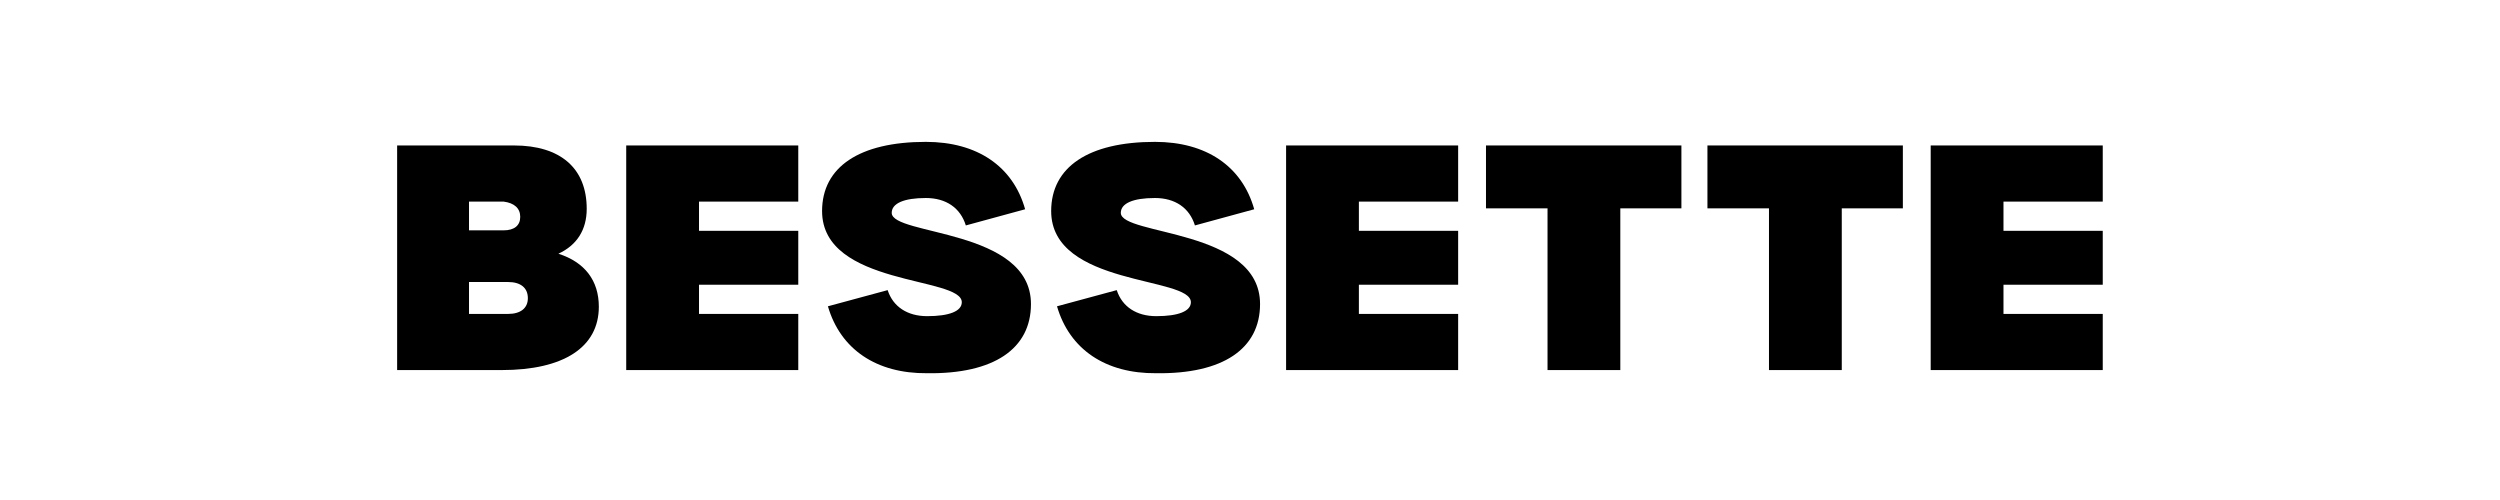
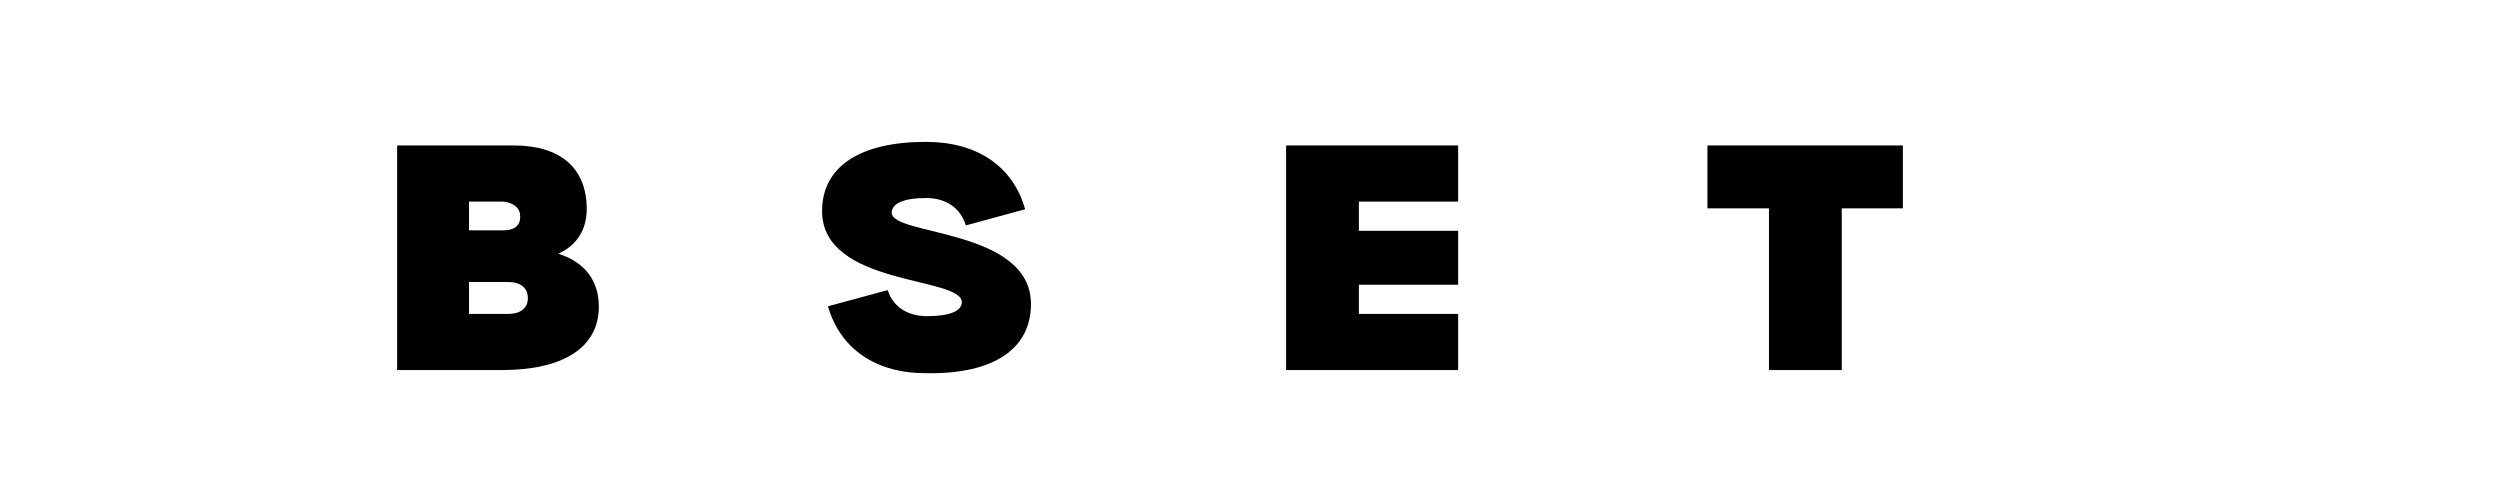
<svg xmlns="http://www.w3.org/2000/svg" version="1.0" preserveAspectRatio="xMidYMid meet" height="100" viewBox="0 0 375 75" zoomAndPan="magnify" width="500">
  <defs>
    <g />
  </defs>
  <g fill-opacity="1" fill="#000000">
    <g transform="translate(57.347, 55.51)">
      <g>
        <path d="M 26.414 -17.453 C 29.176 -18.73 30.66 -21.023 30.66 -24.191 C 30.66 -30.254 26.75 -33.691 19.742 -33.691 L 2.223 -33.691 L 2.223 0 L 17.922 0 C 27.223 0 32.477 -3.438 32.477 -9.5 C 32.477 -13.41 30.391 -16.172 26.414 -17.453 Z M 13.004 -20.957 L 13.004 -25.27 L 18.191 -25.27 C 19.809 -25.066 20.688 -24.258 20.688 -22.977 C 20.688 -21.695 19.809 -20.957 18.191 -20.957 Z M 18.867 -8.422 L 13.004 -8.422 L 13.004 -13.207 L 18.867 -13.207 C 20.754 -13.207 21.832 -12.332 21.832 -10.781 C 21.832 -9.297 20.754 -8.422 18.867 -8.422 Z M 18.867 -8.422" />
      </g>
    </g>
  </g>
  <g fill-opacity="1" fill="#000000">
    <g transform="translate(91.71, 55.51)">
      <g>
-         <path d="M 13.141 -25.27 L 28.031 -25.27 L 28.031 -33.691 L 2.223 -33.691 L 2.223 0 L 28.031 0 L 28.031 -8.422 L 13.141 -8.422 L 13.141 -12.801 L 28.031 -12.801 L 28.031 -20.887 L 13.141 -20.887 Z M 13.141 -25.27" />
-       </g>
+         </g>
    </g>
  </g>
  <g fill-opacity="1" fill="#000000">
    <g transform="translate(121.964, 55.51)">
      <g>
        <path d="M 17.113 0.473 C 9.5 0.539 4.109 -3.098 2.223 -9.566 L 11.184 -11.992 C 11.992 -9.5 14.148 -8.086 17.113 -8.086 C 20.418 -8.086 22.305 -8.828 22.305 -10.176 C 22.305 -14.082 1.348 -12.531 1.348 -23.852 C 1.348 -30.457 6.941 -34.23 16.914 -34.23 C 24.594 -34.23 29.984 -30.59 31.805 -24.121 L 22.91 -21.695 C 22.102 -24.324 19.945 -25.809 16.914 -25.809 C 13.609 -25.809 11.793 -25 11.793 -23.582 C 11.793 -20.148 32.68 -21.227 32.68 -9.906 C 32.68 -3.168 27.086 0.605 17.113 0.473 Z M 17.113 0.473" />
      </g>
    </g>
  </g>
  <g fill-opacity="1" fill="#000000">
    <g transform="translate(156.328, 55.51)">
      <g>
-         <path d="M 17.113 0.473 C 9.5 0.539 4.109 -3.098 2.223 -9.566 L 11.184 -11.992 C 11.992 -9.5 14.148 -8.086 17.113 -8.086 C 20.418 -8.086 22.305 -8.828 22.305 -10.176 C 22.305 -14.082 1.348 -12.531 1.348 -23.852 C 1.348 -30.457 6.941 -34.23 16.914 -34.23 C 24.594 -34.23 29.984 -30.59 31.805 -24.121 L 22.91 -21.695 C 22.102 -24.324 19.945 -25.809 16.914 -25.809 C 13.609 -25.809 11.793 -25 11.793 -23.582 C 11.793 -20.148 32.68 -21.227 32.68 -9.906 C 32.68 -3.168 27.086 0.605 17.113 0.473 Z M 17.113 0.473" />
-       </g>
+         </g>
    </g>
  </g>
  <g fill-opacity="1" fill="#000000">
    <g transform="translate(190.691, 55.51)">
      <g>
        <path d="M 13.141 -25.27 L 28.031 -25.27 L 28.031 -33.691 L 2.223 -33.691 L 2.223 0 L 28.031 0 L 28.031 -8.422 L 13.141 -8.422 L 13.141 -12.801 L 28.031 -12.801 L 28.031 -20.887 L 13.141 -20.887 Z M 13.141 -25.27" />
      </g>
    </g>
  </g>
  <g fill-opacity="1" fill="#000000">
    <g transform="translate(220.945, 55.51)">
      <g>
-         <path d="M 31.266 -24.258 L 31.266 -33.691 L 1.953 -33.691 L 1.953 -24.258 L 11.184 -24.258 L 11.184 0 L 22.102 0 L 22.102 -24.258 Z M 31.266 -24.258" />
-       </g>
+         </g>
    </g>
  </g>
  <g fill-opacity="1" fill="#000000">
    <g transform="translate(254.163, 55.51)">
      <g>
        <path d="M 31.266 -24.258 L 31.266 -33.691 L 1.953 -33.691 L 1.953 -24.258 L 11.184 -24.258 L 11.184 0 L 22.102 0 L 22.102 -24.258 Z M 31.266 -24.258" />
      </g>
    </g>
  </g>
  <g fill-opacity="1" fill="#000000">
    <g transform="translate(287.381, 55.51)">
      <g>
-         <path d="M 13.141 -25.27 L 28.031 -25.27 L 28.031 -33.691 L 2.223 -33.691 L 2.223 0 L 28.031 0 L 28.031 -8.422 L 13.141 -8.422 L 13.141 -12.801 L 28.031 -12.801 L 28.031 -20.887 L 13.141 -20.887 Z M 13.141 -25.27" />
-       </g>
+         </g>
    </g>
  </g>
</svg>